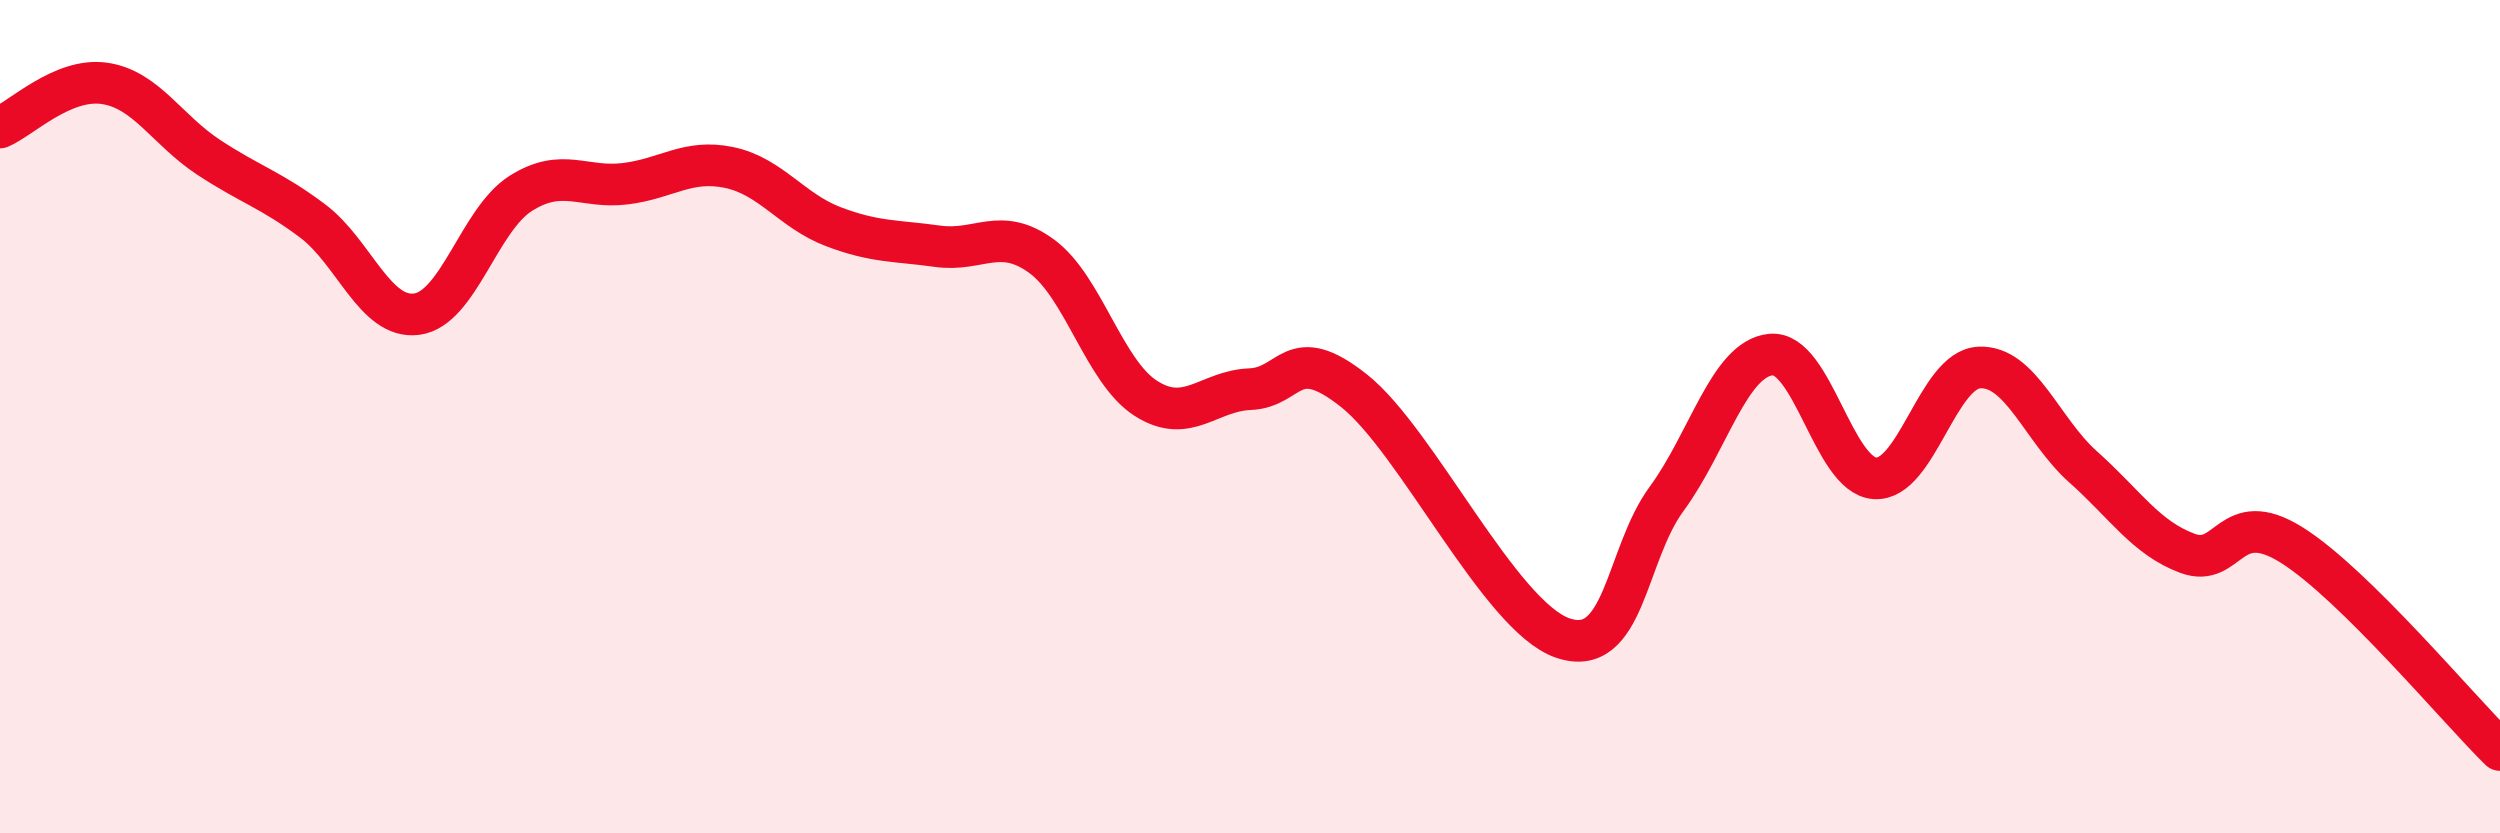
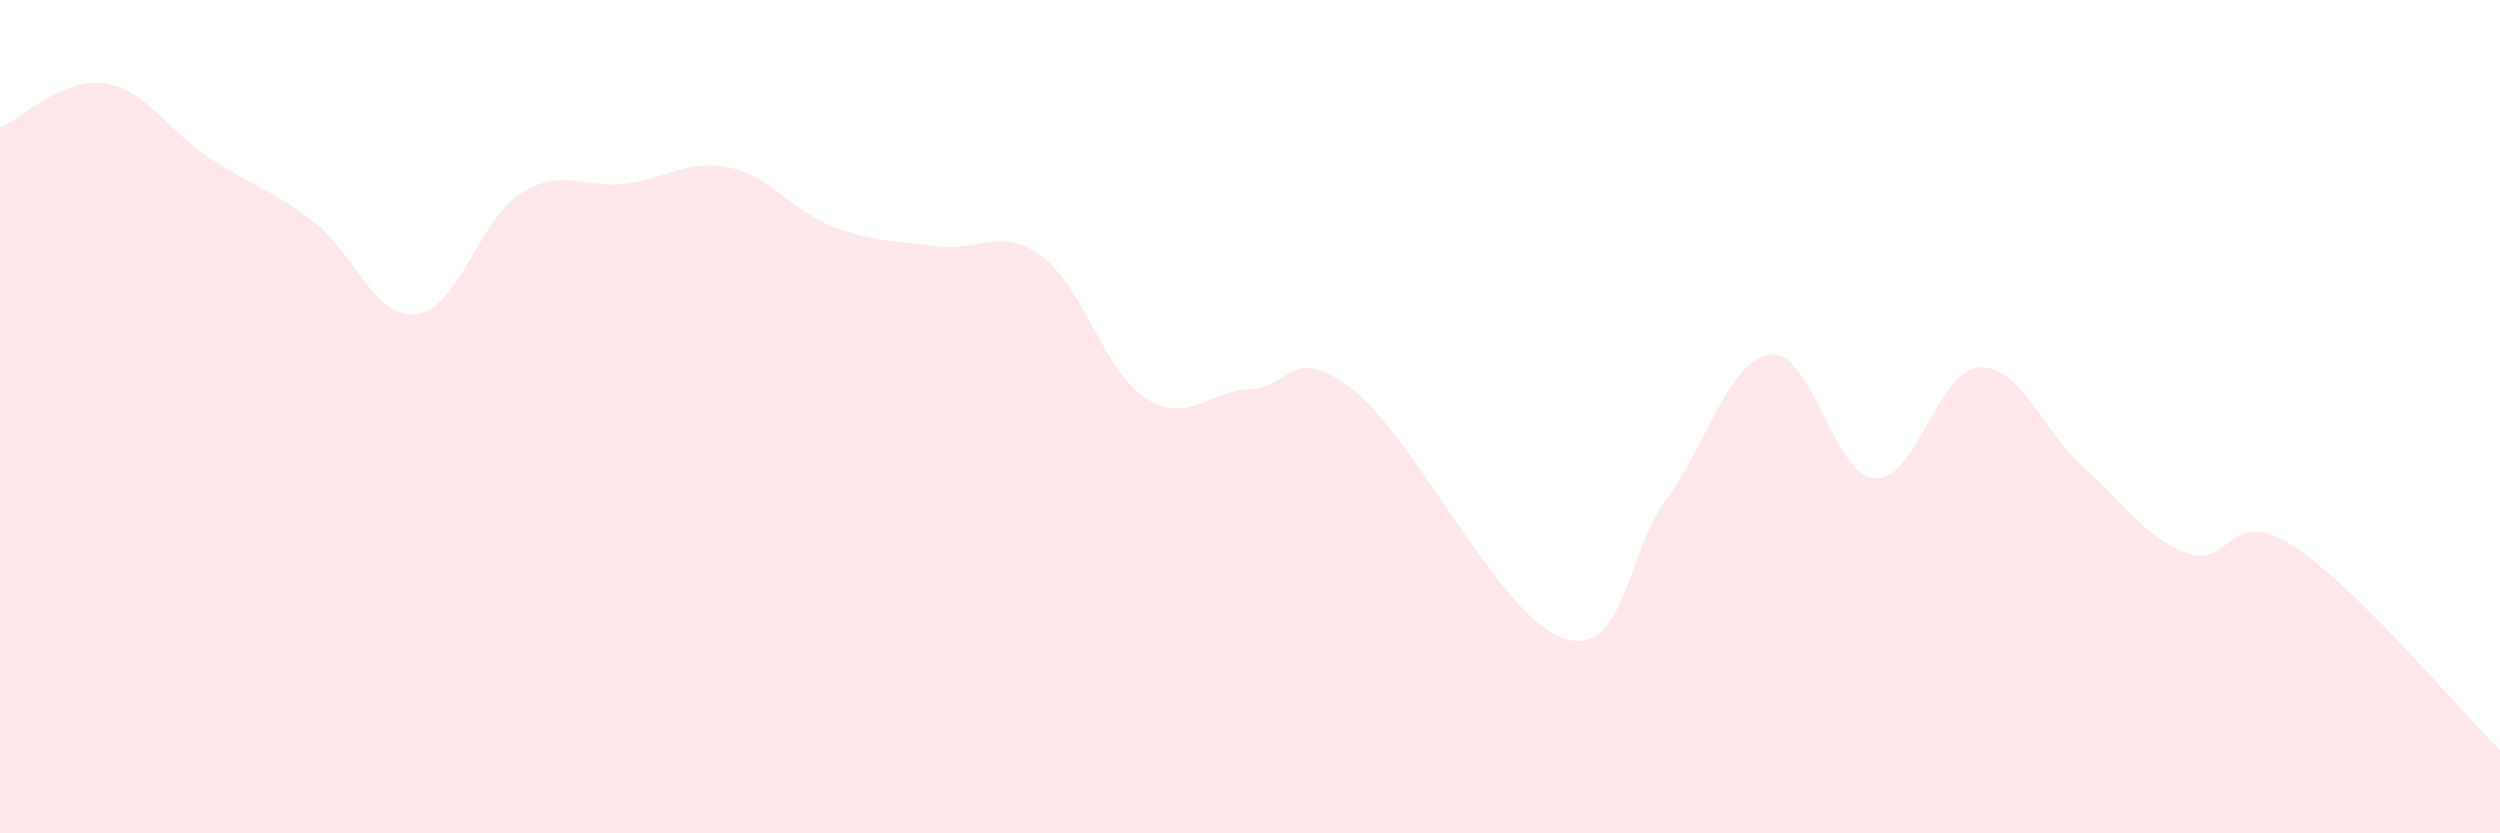
<svg xmlns="http://www.w3.org/2000/svg" width="60" height="20" viewBox="0 0 60 20">
  <path d="M 0,3.06 C 0.5,2.85 1.5,1.86 2.5,2 C 3.5,2.14 4,3.11 5,3.77 C 6,4.43 6.5,4.55 7.5,5.3 C 8.5,6.05 9,7.67 10,7.54 C 11,7.41 11.5,5.27 12.5,4.64 C 13.5,4.01 14,4.53 15,4.41 C 16,4.29 16.5,3.81 17.5,4.02 C 18.5,4.23 19,5.06 20,5.44 C 21,5.82 21.5,5.77 22.5,5.91 C 23.5,6.05 24,5.42 25,6.15 C 26,6.88 26.5,8.92 27.5,9.56 C 28.5,10.2 29,9.38 30,9.34 C 31,9.3 31,8.19 32.5,9.38 C 34,10.57 36,14.79 37.5,15.31 C 39,15.83 39,13.33 40,11.97 C 41,10.61 41.5,8.61 42.5,8.51 C 43.5,8.41 44,11.42 45,11.48 C 46,11.54 46.5,8.87 47.5,8.82 C 48.5,8.77 49,10.32 50,11.21 C 51,12.1 51.5,12.91 52.5,13.28 C 53.5,13.65 53.5,12.14 55,13.08 C 56.5,14.02 59,17.02 60,18L60 20L0 20Z" fill="#EB0A25" opacity="0.1" stroke-linecap="round" stroke-linejoin="round" />
-   <path d="M 0,3.06 C 0.5,2.85 1.5,1.86 2.5,2 C 3.5,2.14 4,3.11 5,3.77 C 6,4.43 6.5,4.55 7.5,5.3 C 8.5,6.05 9,7.67 10,7.54 C 11,7.41 11.5,5.27 12.5,4.64 C 13.5,4.01 14,4.53 15,4.41 C 16,4.29 16.5,3.81 17.5,4.02 C 18.5,4.23 19,5.06 20,5.44 C 21,5.82 21.5,5.77 22.5,5.91 C 23.5,6.05 24,5.42 25,6.15 C 26,6.88 26.5,8.92 27.5,9.56 C 28.5,10.2 29,9.38 30,9.34 C 31,9.3 31,8.19 32.5,9.38 C 34,10.57 36,14.79 37.5,15.31 C 39,15.83 39,13.33 40,11.97 C 41,10.61 41.5,8.61 42.5,8.51 C 43.5,8.41 44,11.42 45,11.48 C 46,11.54 46.5,8.87 47.5,8.82 C 48.5,8.77 49,10.32 50,11.21 C 51,12.1 51.5,12.91 52.5,13.28 C 53.5,13.65 53.5,12.14 55,13.08 C 56.5,14.02 59,17.02 60,18" stroke="#EB0A25" stroke-width="1" fill="none" stroke-linecap="round" stroke-linejoin="round" />
</svg>